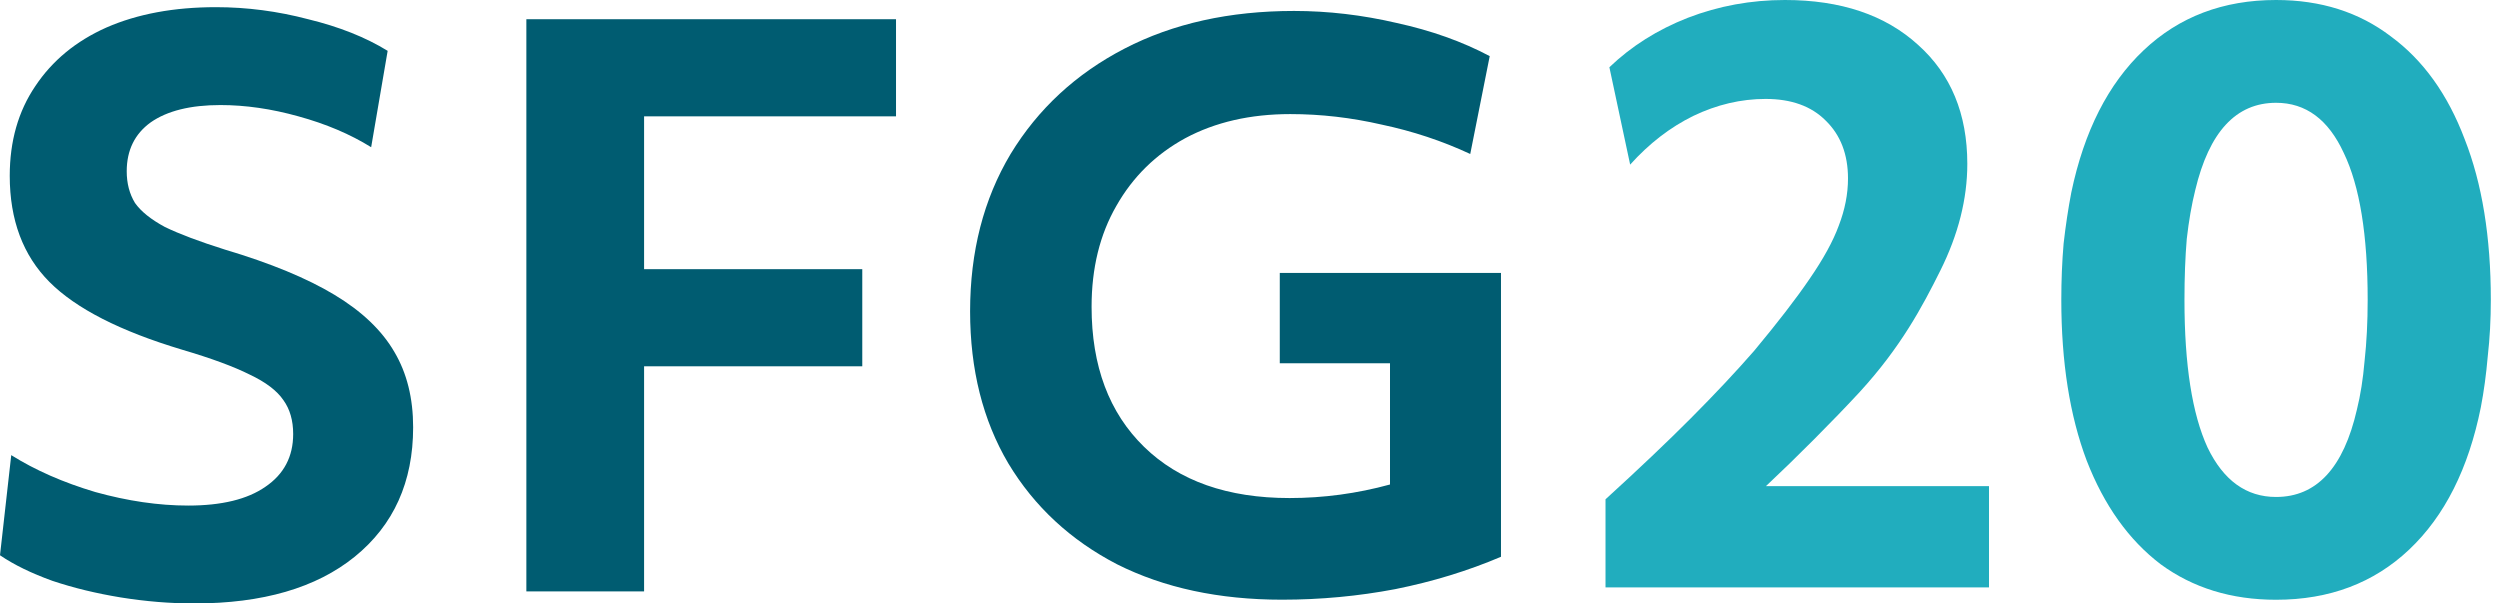
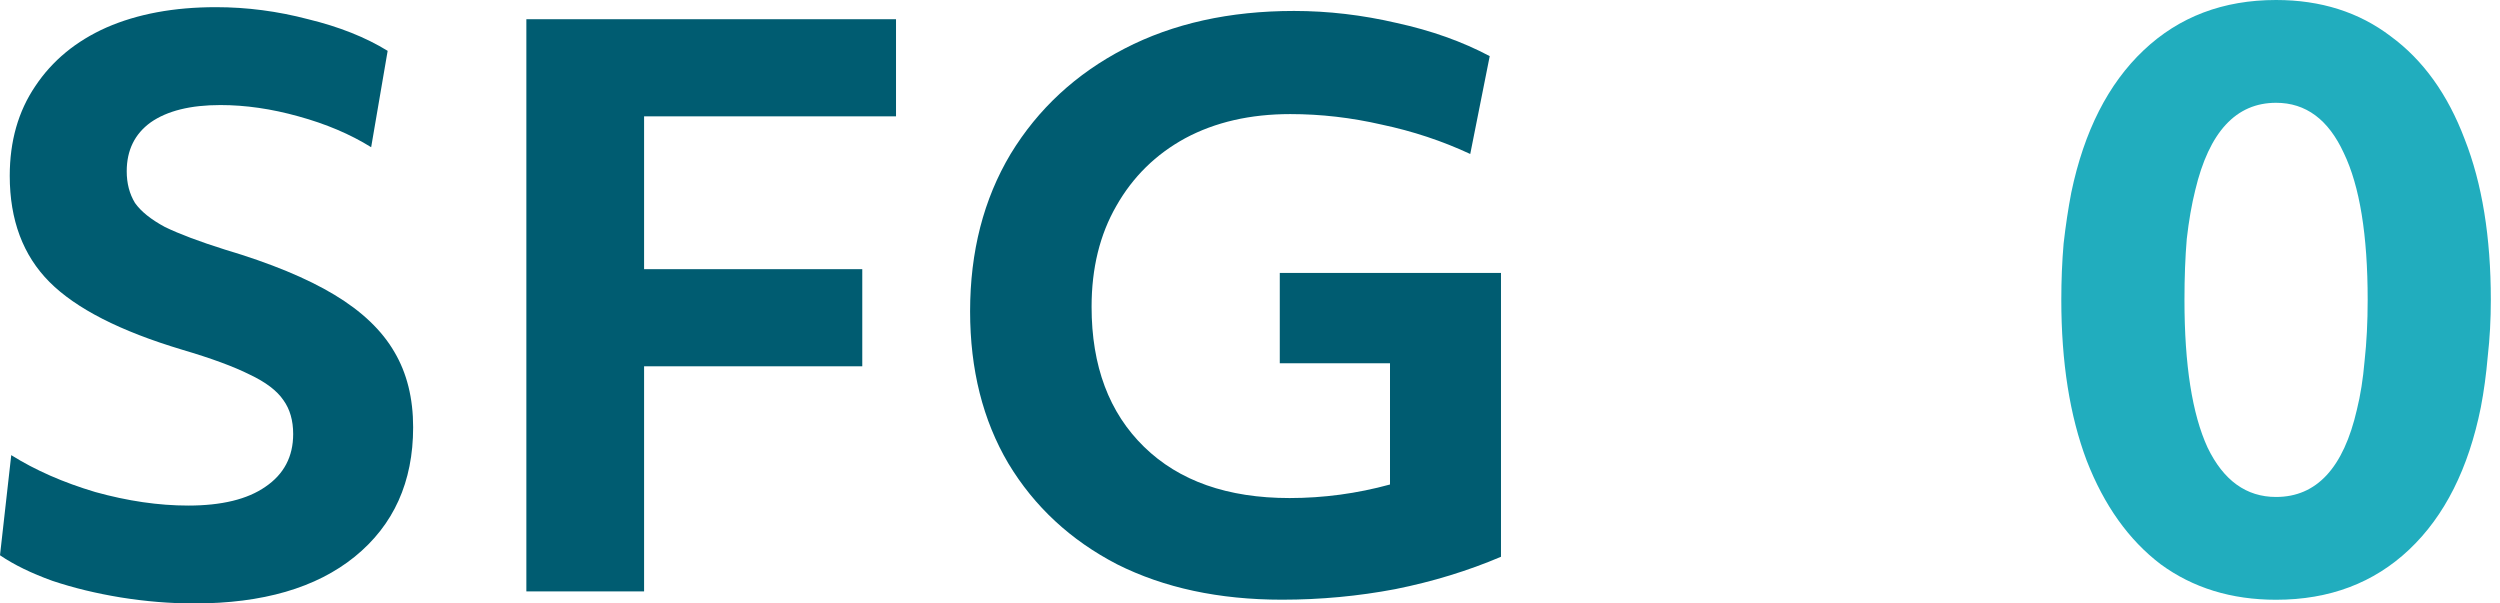
<svg xmlns="http://www.w3.org/2000/svg" width="145" height="35" viewBox="0 0 145 35" fill="none">
  <g id="PRIMARY LOGO">
    <g id="SFG20">
      <path d="M0.652 26.398C2.044 27.271 3.668 27.984 5.523 28.537C7.408 29.061 9.205 29.323 10.916 29.323C12.858 29.323 14.351 28.959 15.395 28.232C16.468 27.504 17.004 26.485 17.004 25.175C17.004 24.389 16.816 23.734 16.439 23.21C16.062 22.657 15.41 22.162 14.482 21.725C13.554 21.26 12.249 20.779 10.568 20.284C6.973 19.207 4.407 17.897 2.87 16.355C1.334 14.812 0.565 12.759 0.565 10.197C0.565 8.189 1.058 6.457 2.044 5.001C3.03 3.517 4.407 2.381 6.175 1.595C7.973 0.809 10.089 0.416 12.525 0.416C14.322 0.416 16.105 0.649 17.874 1.115C19.672 1.552 21.208 2.163 22.484 2.949L21.527 8.538C20.309 7.781 18.903 7.185 17.309 6.748C15.743 6.311 14.235 6.093 12.786 6.093C11.046 6.093 9.698 6.428 8.741 7.097C7.814 7.767 7.35 8.713 7.35 9.935C7.35 10.634 7.509 11.245 7.828 11.77C8.176 12.264 8.756 12.73 9.568 13.167C10.408 13.574 11.568 14.011 13.047 14.477C15.685 15.263 17.802 16.136 19.396 17.097C20.991 18.057 22.151 19.164 22.875 20.415C23.6 21.638 23.962 23.094 23.962 24.782C23.962 27.955 22.832 30.459 20.57 32.293C18.338 34.098 15.236 35 11.264 35C9.872 35 8.451 34.884 7.002 34.651C5.581 34.418 4.262 34.098 3.044 33.69C1.827 33.253 0.812 32.758 0 32.205L0.652 26.398Z" fill="#005C71" />
      <path d="M30.529 1.115H51.969V6.748H37.357V15.612H50.012V21.245H37.357V34.301H30.529V1.115Z" fill="#005C71" />
      <path d="M87.057 32.293C85.143 33.108 83.099 33.734 80.925 34.17C78.779 34.578 76.59 34.782 74.358 34.782C70.705 34.782 67.516 34.098 64.79 32.729C62.094 31.332 59.992 29.382 58.484 26.878C57.006 24.375 56.266 21.434 56.266 18.057C56.266 14.593 57.049 11.551 58.615 8.931C60.209 6.311 62.413 4.273 65.225 2.818C68.037 1.362 71.314 0.635 75.054 0.635C77.025 0.635 79.011 0.867 81.012 1.333C83.012 1.77 84.81 2.41 86.404 3.255L85.274 8.931C83.65 8.174 81.939 7.607 80.142 7.228C78.373 6.821 76.605 6.617 74.836 6.617C72.517 6.617 70.487 7.083 68.748 8.014C67.037 8.946 65.704 10.256 64.747 11.944C63.79 13.604 63.312 15.554 63.312 17.795C63.312 21.23 64.326 23.938 66.356 25.917C68.385 27.897 71.198 28.887 74.793 28.887C76.764 28.887 78.707 28.625 80.62 28.101V21.07H74.227V15.831H87.057V32.293Z" fill="#005C71" />
-       <path d="M112.541 15.69C111.499 17.782 110.251 20.128 107.87 22.728C107.096 23.564 106.218 24.476 105.235 25.462C104.253 26.448 103.316 27.36 102.423 28.197H115.362V34.069H93.12V28.959C95.055 27.195 96.707 25.627 98.076 24.252C99.475 22.847 100.695 21.547 101.737 20.352C103.106 18.708 104.178 17.318 104.951 16.183C105.755 15.017 106.32 13.986 106.648 13.09C107.005 12.163 107.184 11.252 107.184 10.355C107.184 8.951 106.752 7.83 105.889 6.993C105.056 6.156 103.895 5.738 102.407 5.738C100.978 5.738 99.579 6.067 98.21 6.724C96.871 7.382 95.65 8.323 94.549 9.548L93.344 3.9C94.623 2.675 96.141 1.718 97.897 1.031C99.683 0.344 101.558 0 103.523 0C106.767 0 109.342 0.867 111.246 2.6C113.151 4.303 114.104 6.605 114.104 9.503C114.104 11.536 113.583 13.598 112.541 15.69Z" fill="#21ADBE" />
      <path d="M121.029 26.717C120.047 24.117 119.556 21.009 119.556 17.393C119.556 16.258 119.6 15.167 119.69 14.121C119.809 13.075 119.958 12.088 120.136 11.162C120.88 7.606 122.279 4.856 124.333 2.914C126.387 0.971 128.946 0 132.012 0C134.601 0 136.819 0.702 138.664 2.107C140.539 3.482 141.968 5.469 142.95 8.069C143.962 10.639 144.468 13.747 144.468 17.393C144.468 18.529 144.409 19.62 144.29 20.666C144.2 21.712 144.066 22.698 143.888 23.624C143.173 27.18 141.789 29.93 139.736 31.872C137.682 33.815 135.107 34.786 132.012 34.786C129.422 34.786 127.19 34.099 125.315 32.724C123.47 31.32 122.041 29.317 121.029 26.717ZM136.7 23.759C136.908 22.922 137.057 21.98 137.146 20.934C137.265 19.859 137.325 18.678 137.325 17.393C137.325 13.628 136.863 10.789 135.941 8.876C135.048 6.933 133.738 5.962 132.012 5.962C129.69 5.962 128.128 7.651 127.324 11.028C127.116 11.864 126.952 12.806 126.833 13.852C126.744 14.898 126.699 16.078 126.699 17.393C126.699 21.159 127.146 24.013 128.038 25.955C128.961 27.868 130.286 28.824 132.012 28.824C134.363 28.824 135.926 27.136 136.7 23.759Z" fill="#21ADBE" />
    </g>
  </g>
</svg>